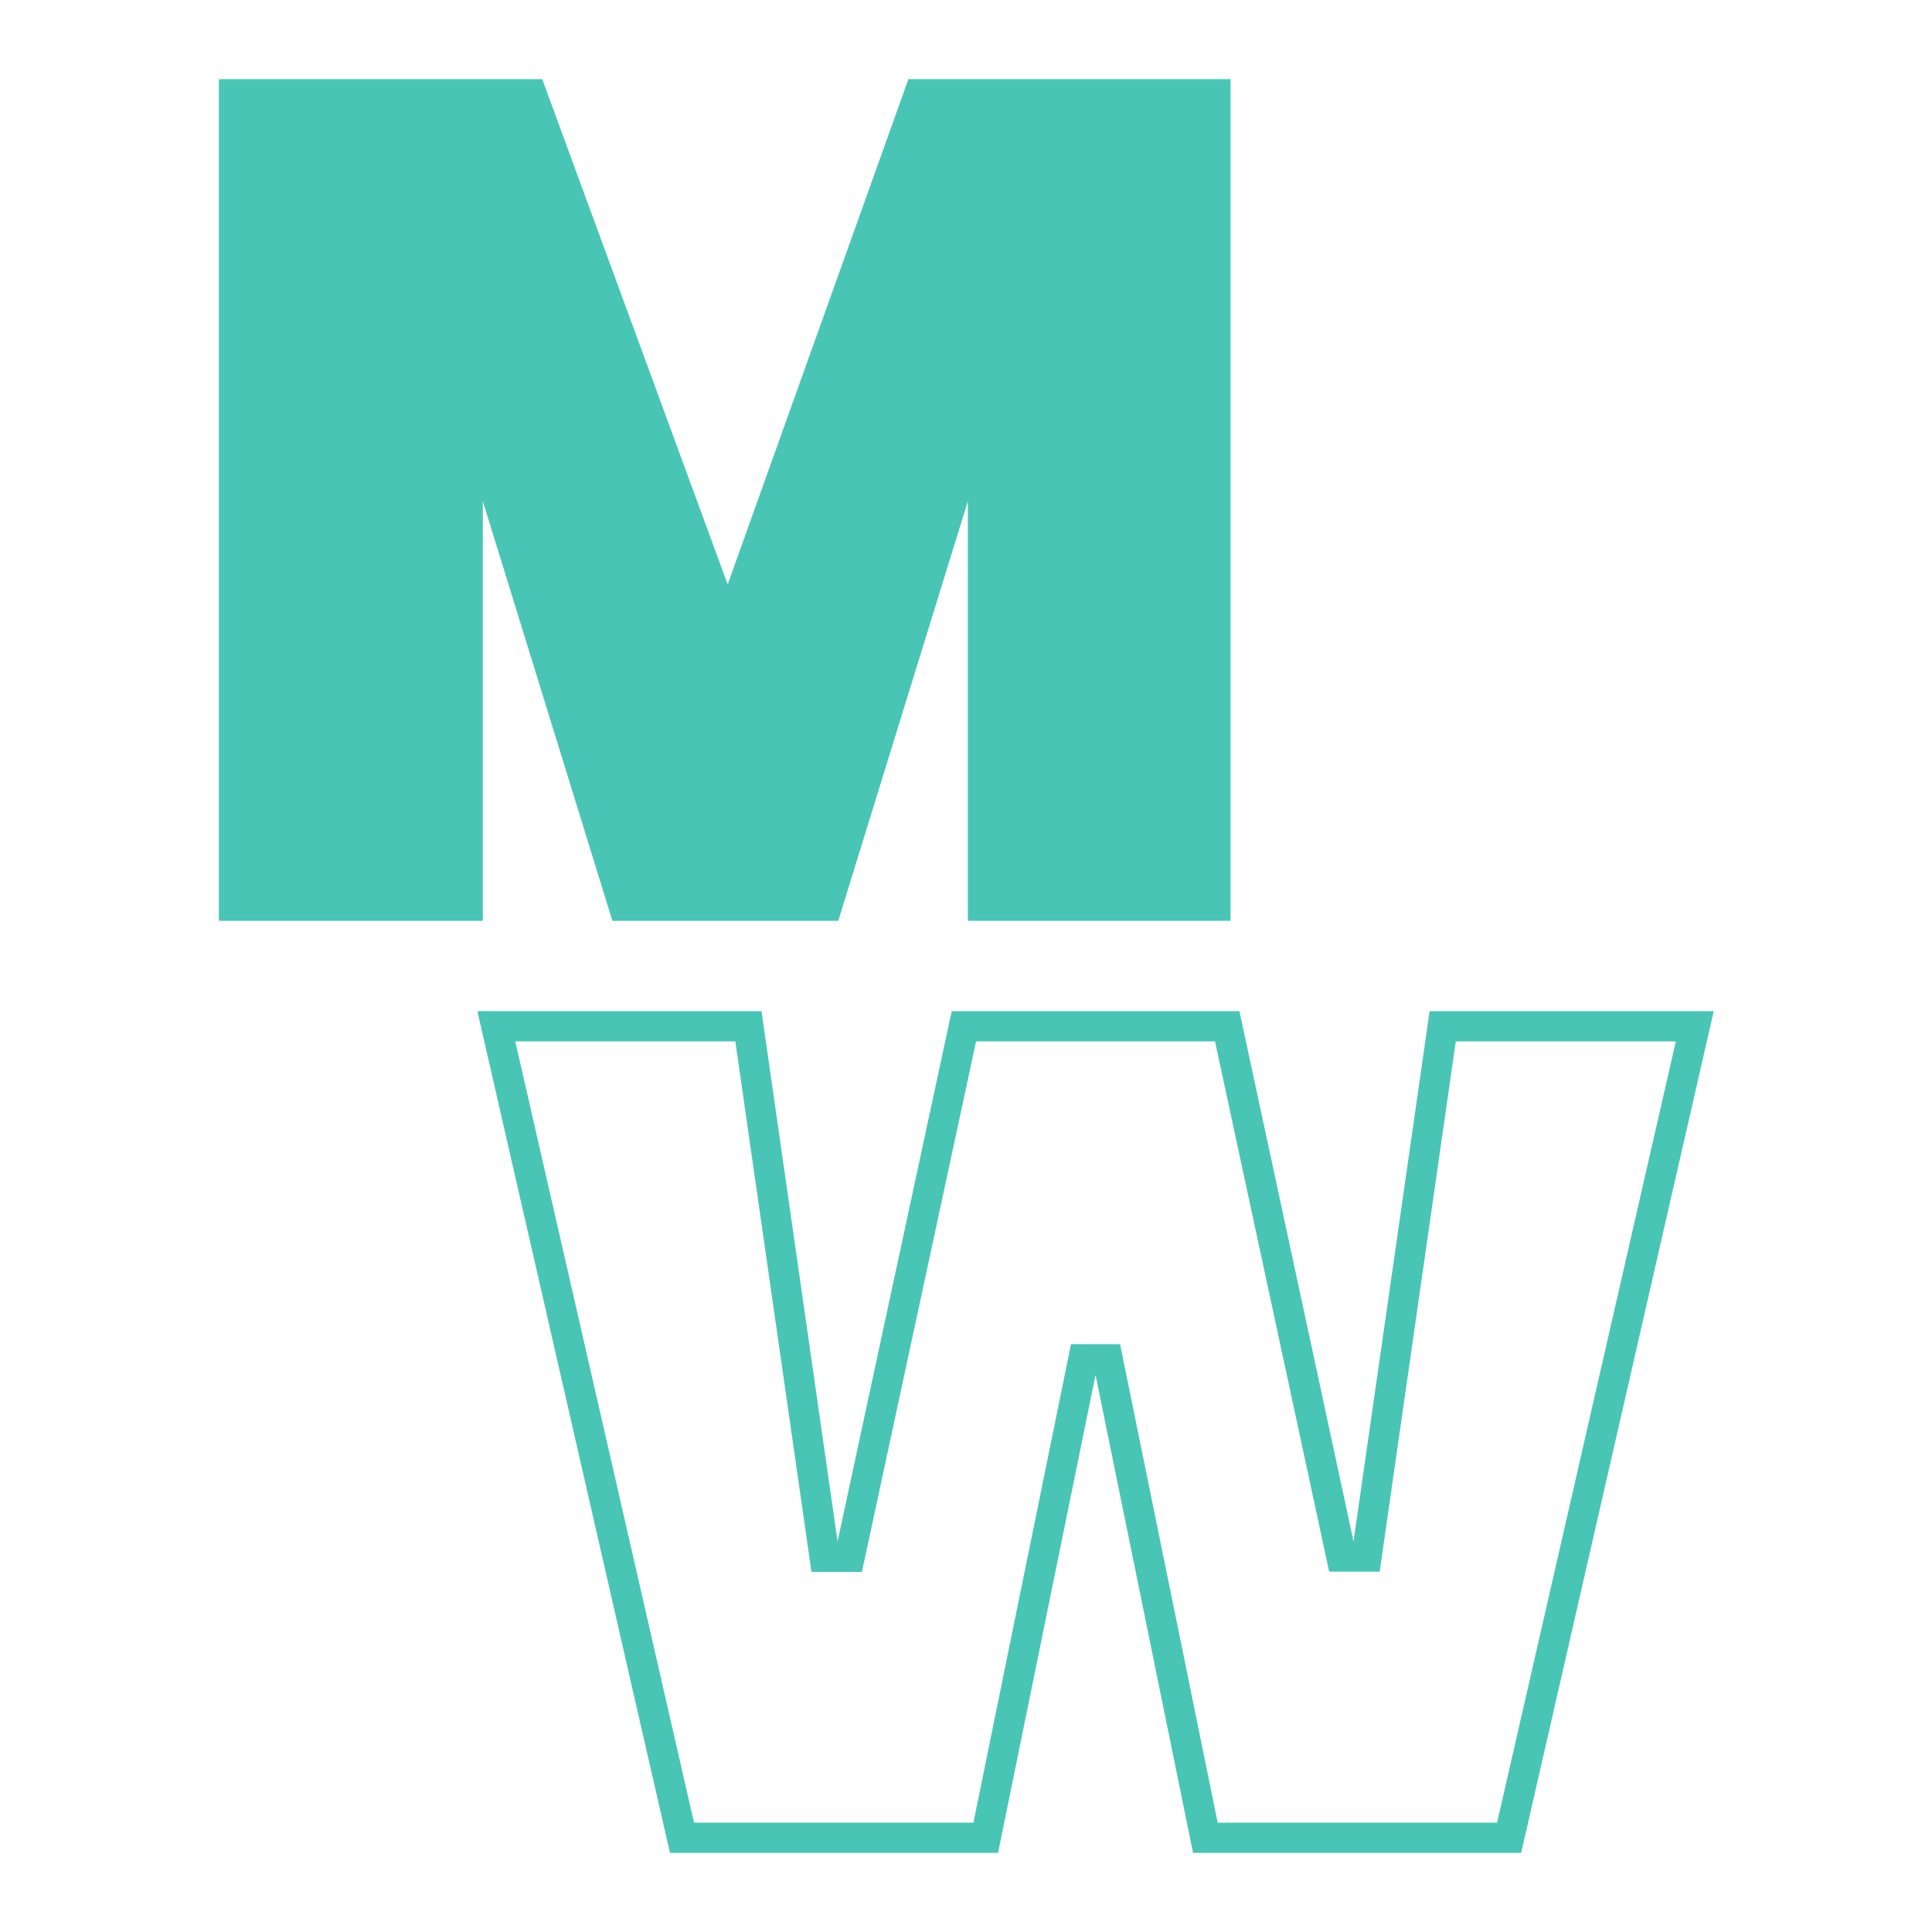
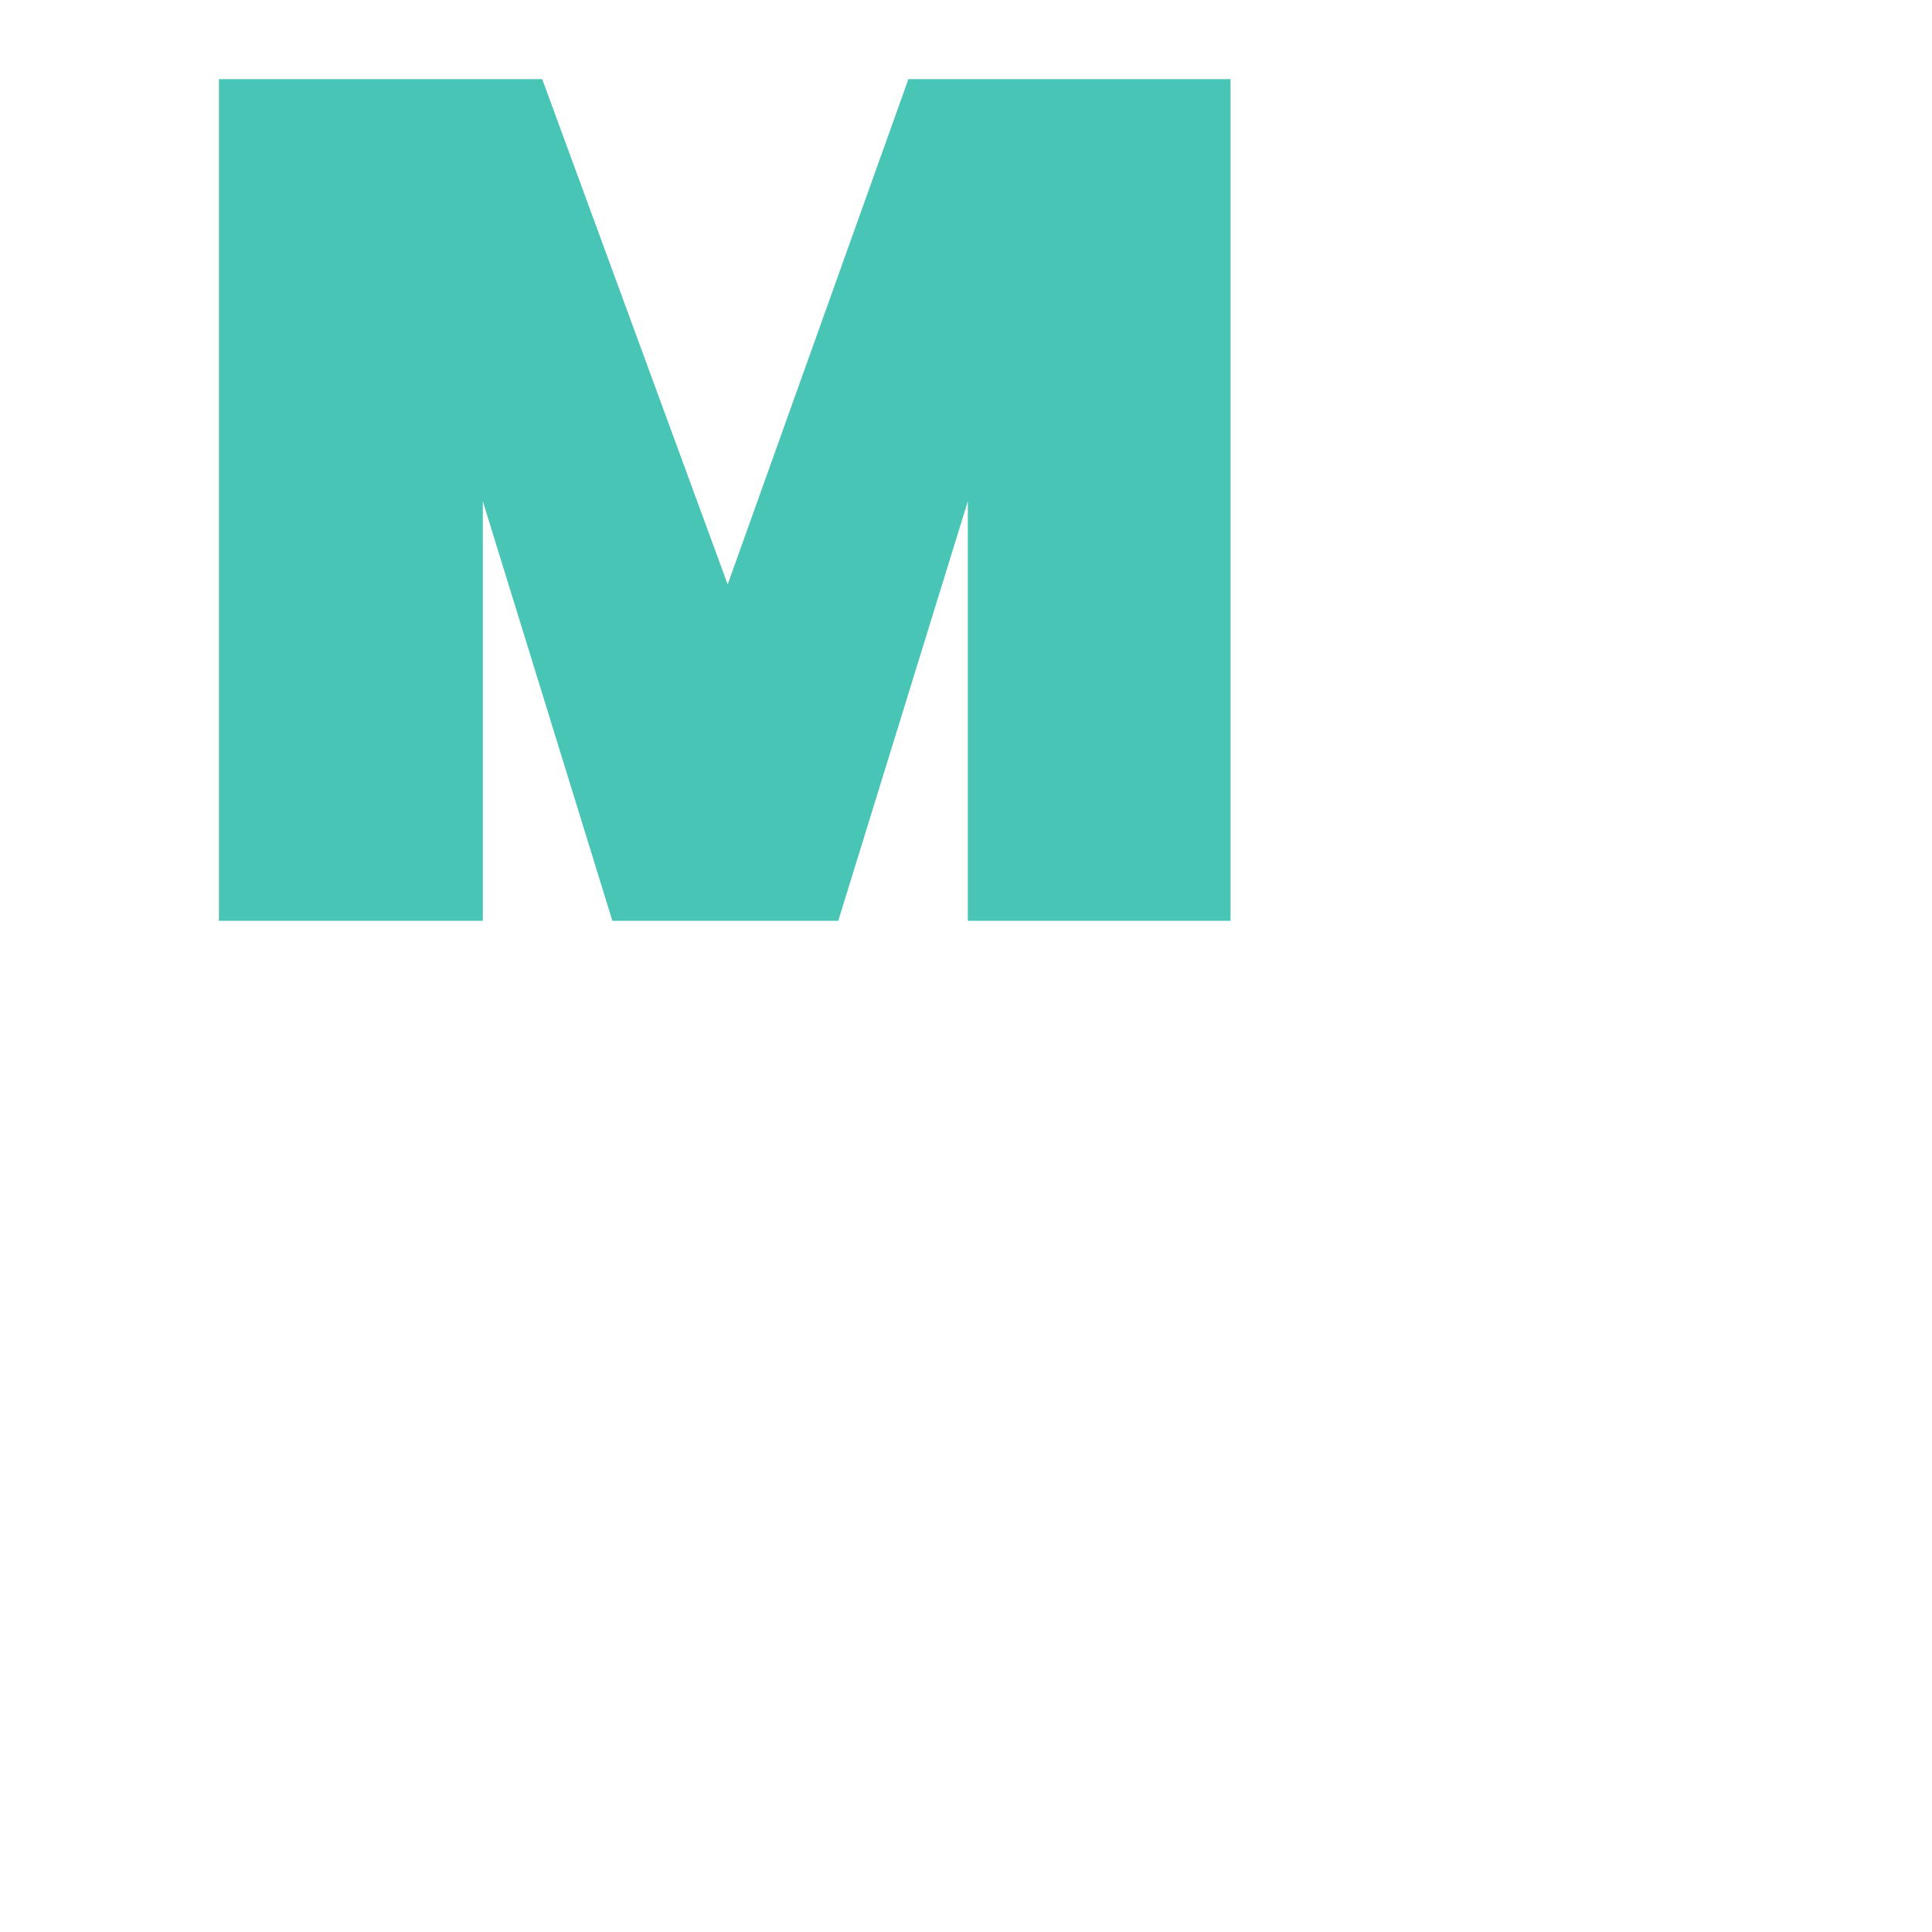
<svg xmlns="http://www.w3.org/2000/svg" width="100%" height="100%" viewBox="0 0 512 512" version="1.1" xml:space="preserve" style="fill-rule:evenodd;clip-rule:evenodd;stroke-linejoin:round;stroke-miterlimit:2;">
  <g transform="matrix(18.187,0,0,18.187,124.6,266.006)">
    <g transform="matrix(0.464,0,0,0.464,-6.618,-7.258)">
-       <path d="M38.142,-13.394L38.142,13.038L29.892,13.038L29.892,-0.14L25.822,13.038L18.729,13.038L14.66,-0.14L14.66,13.038L6.372,13.038L6.372,-13.394L16.526,-13.394L22.35,2.473L28.025,-13.394L38.142,-13.394Z" style="fill:rgb(73,197,182);fill-rule:nonzero;" />
+       <path d="M38.142,-13.394L38.142,13.038L29.892,13.038L29.892,-0.14L25.822,13.038L18.729,13.038L14.66,-0.14L14.66,13.038L6.372,13.038L6.372,-13.394L16.526,-13.394L22.35,2.473L28.025,-13.394Z" style="fill:rgb(73,197,182);fill-rule:nonzero;" />
    </g>
    <g transform="matrix(0.464,0,0,0.464,-18.979,6.323)">
-       <path d="M79.956,-13.394L73.908,13.038L63.604,13.038L60.542,-1.97L57.481,13.038L47.177,13.038L41.129,-13.394L50.052,-13.394L52.441,3.257L56.025,-13.394L65.06,-13.394L68.644,3.257L71.033,-13.394L79.956,-13.394ZM78.766,-12.446C78.766,-12.446 74.104,7.929 73.152,12.09C73.152,12.09 64.378,12.09 64.378,12.09C64.378,12.09 61.313,-2.935 61.313,-2.935L59.772,-2.937C59.772,-2.937 57.329,9.041 56.707,12.09C56.707,12.09 47.933,12.09 47.933,12.09C47.933,12.09 42.319,-12.446 42.319,-12.446C42.319,-12.446 49.23,-12.446 49.23,-12.446C49.23,-12.446 51.621,4.215 51.621,4.215L53.205,4.216L56.791,-12.446C56.791,-12.446 64.294,-12.446 64.294,-12.446C64.294,-12.446 67.878,4.205 67.878,4.205L69.465,4.207L71.855,-12.446L78.766,-12.446Z" style="fill:rgb(73,197,182);" />
-     </g>
+       </g>
  </g>
</svg>